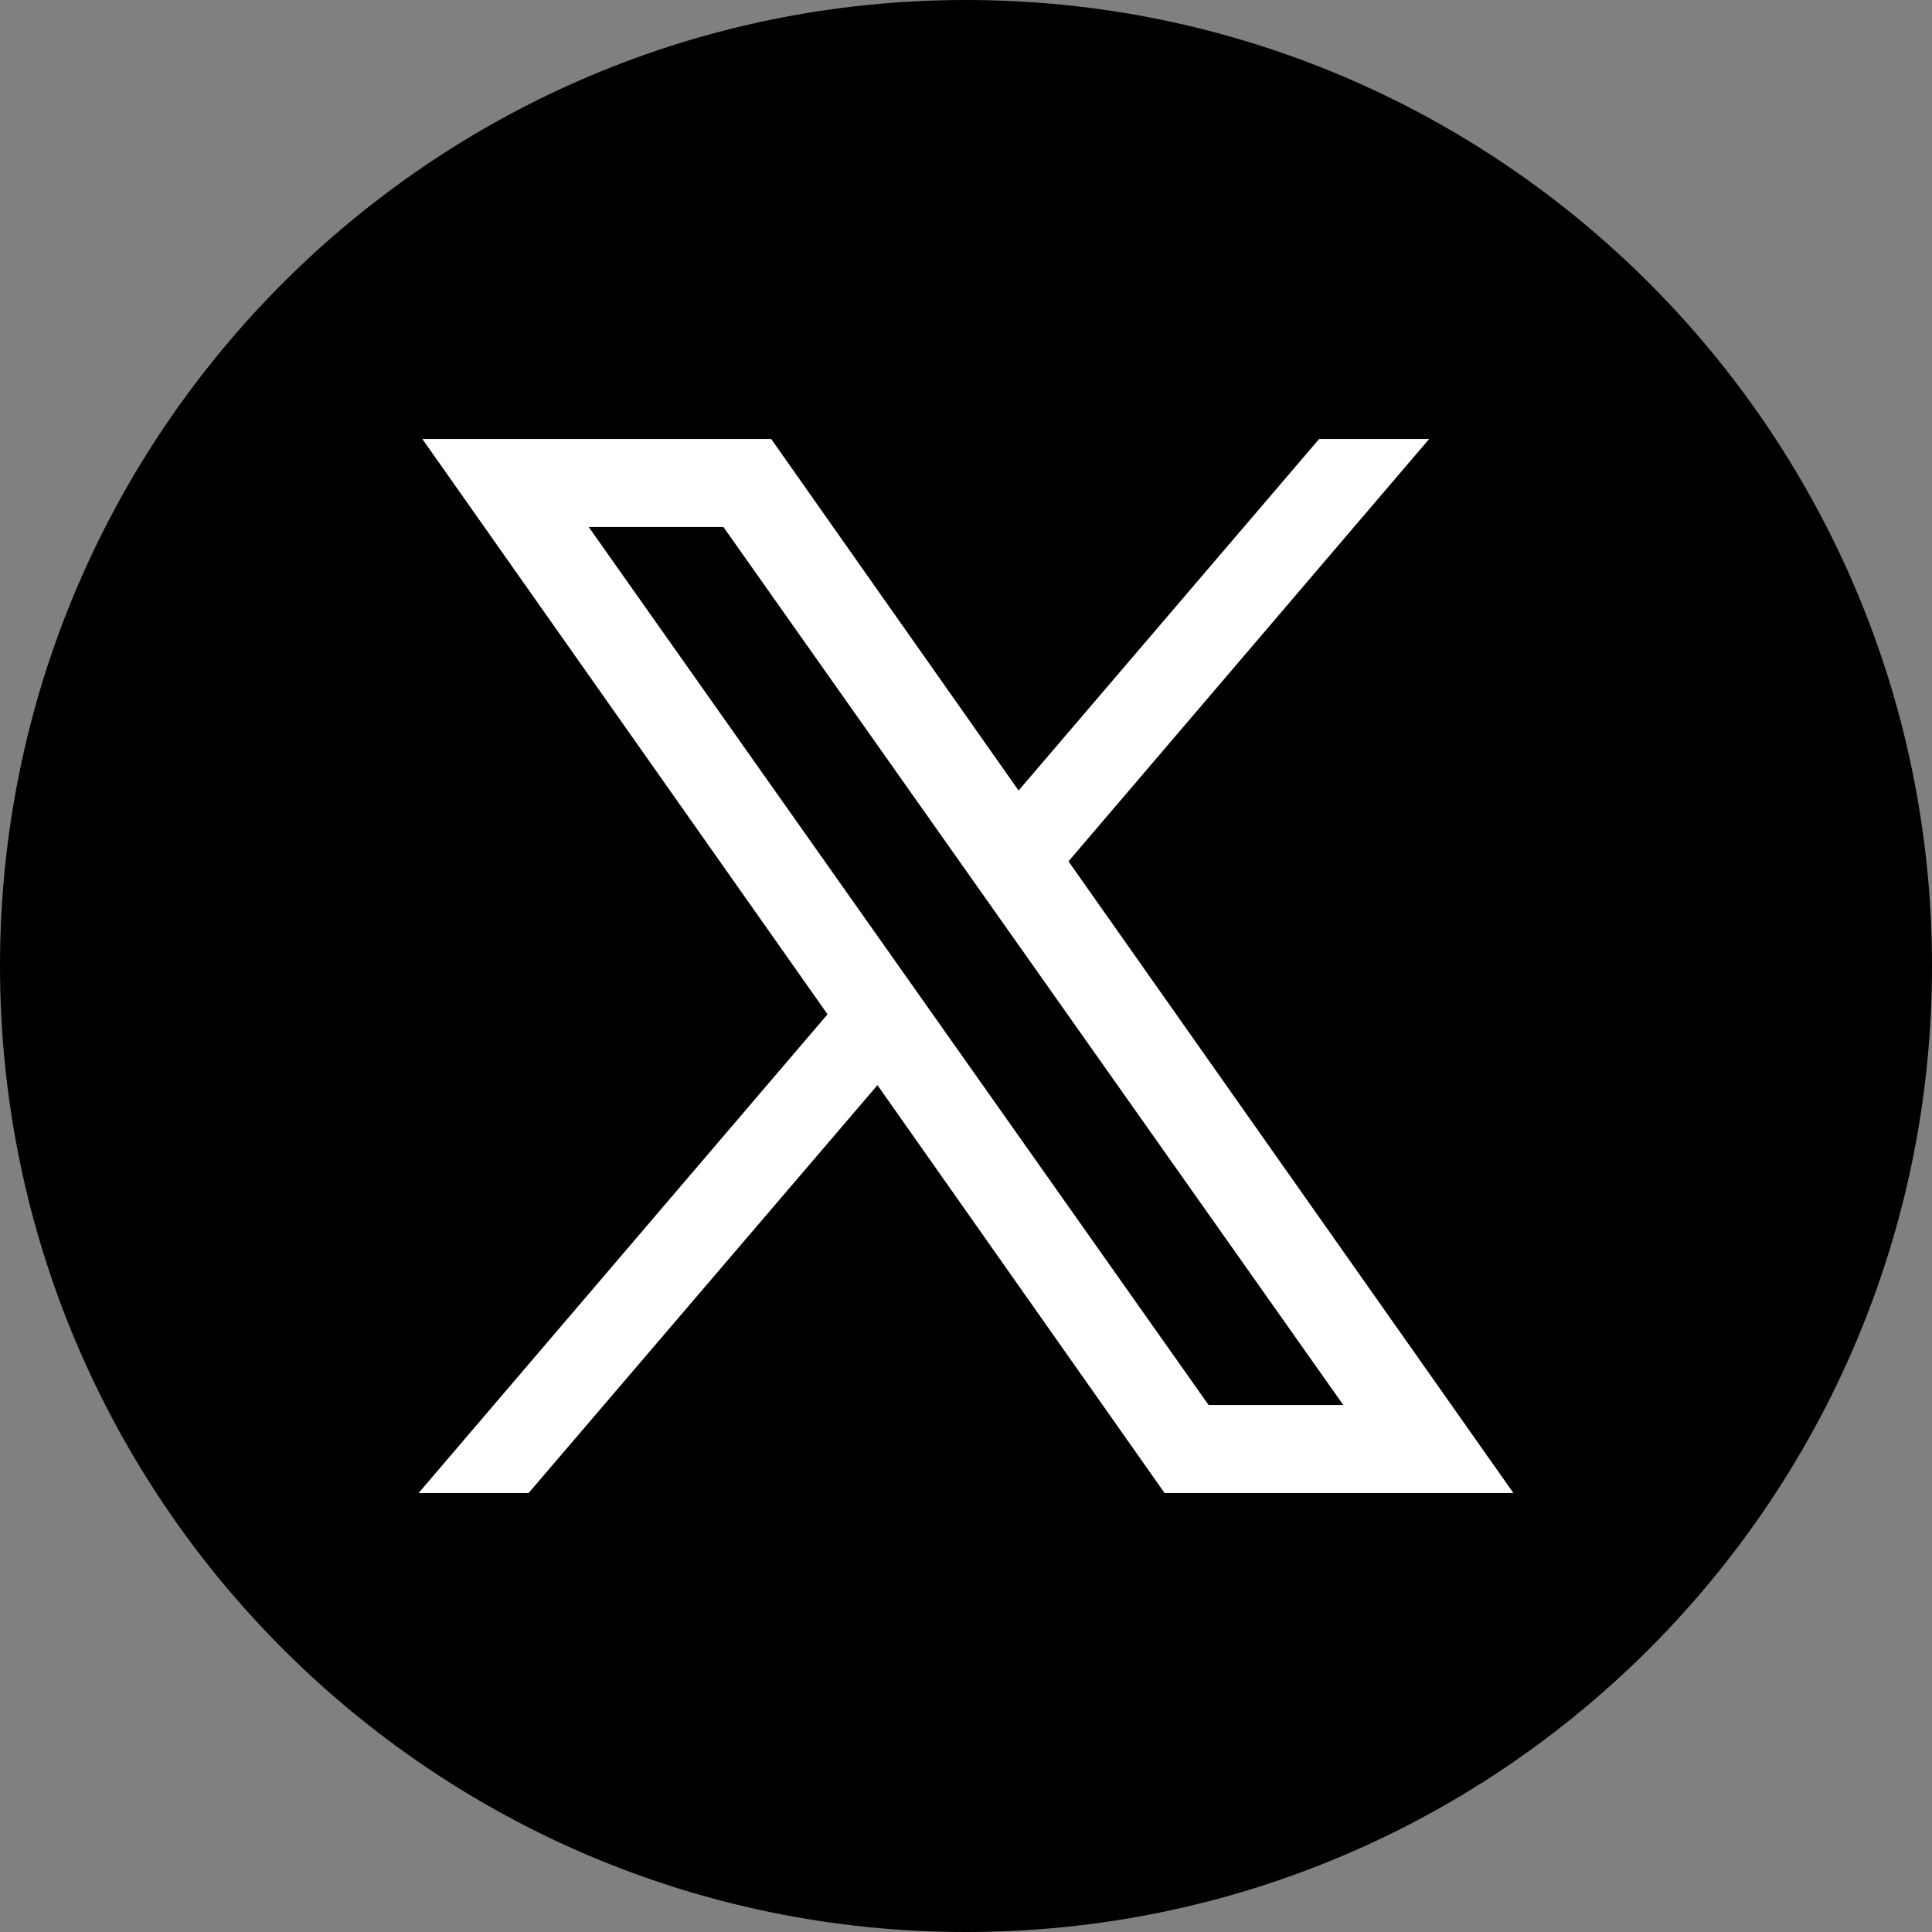
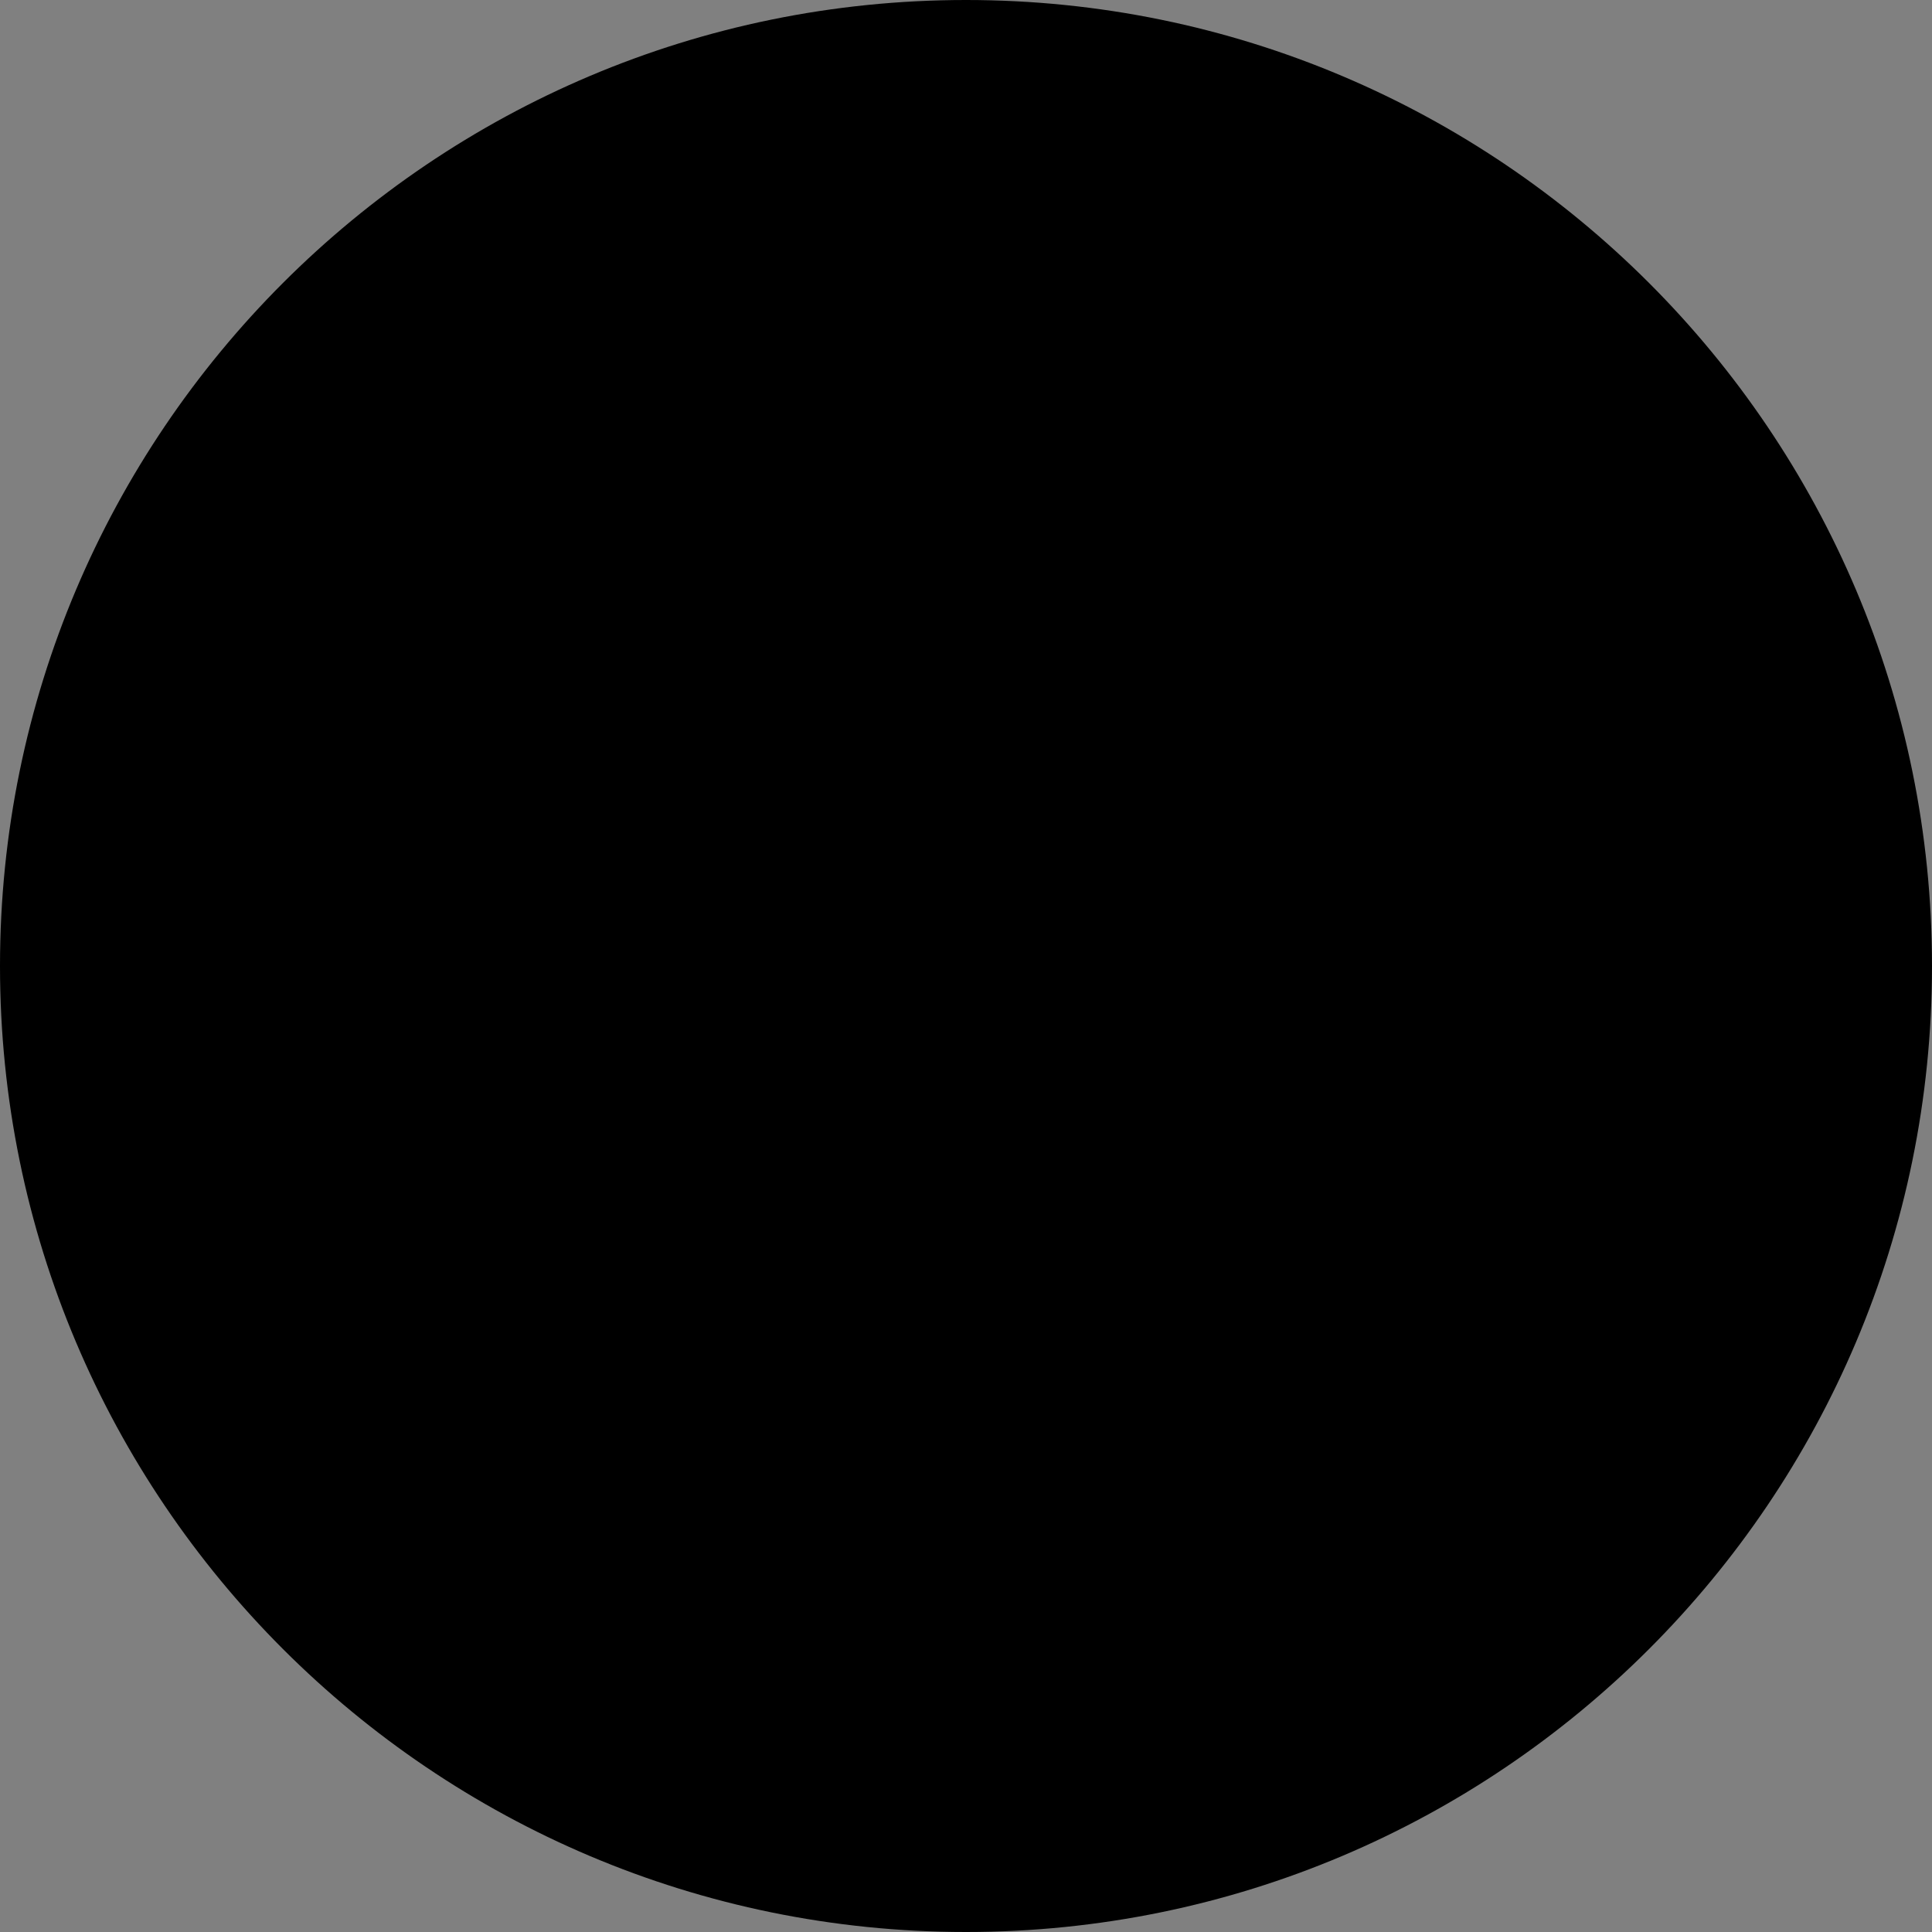
<svg xmlns="http://www.w3.org/2000/svg" id="_レイヤー_2" width="36" height="36" viewBox="0 0 36 36">
  <rect x="0" y="0" width="36" height="36" fill="#808080" stroke="none" />
  <defs>
    <style>.cls-1,.cls-2{stroke-width:0px;}.cls-2{fill:#fff;}</style>
  </defs>
  <g id="TW">
    <path id="Fill_1" class="cls-1" d="m18,0c9.94,0,18,8.06,18,18s-8.06,18-18,18S0,27.94,0,18,8.06,0,18,0" />
-     <polygon class="cls-2" points="7.87 8.18 14.37 8.18 18.98 14.73 24.58 8.18 26.63 8.18 19.91 16.05 28.2 27.82 21.7 27.82 16.35 20.22 9.85 27.82 7.8 27.82 15.42 18.9 7.87 8.18" />
    <polygon class="cls-1" points="10.97 9.82 22.52 26.18 25.03 26.18 13.48 9.82 10.97 9.82" />
  </g>
</svg>